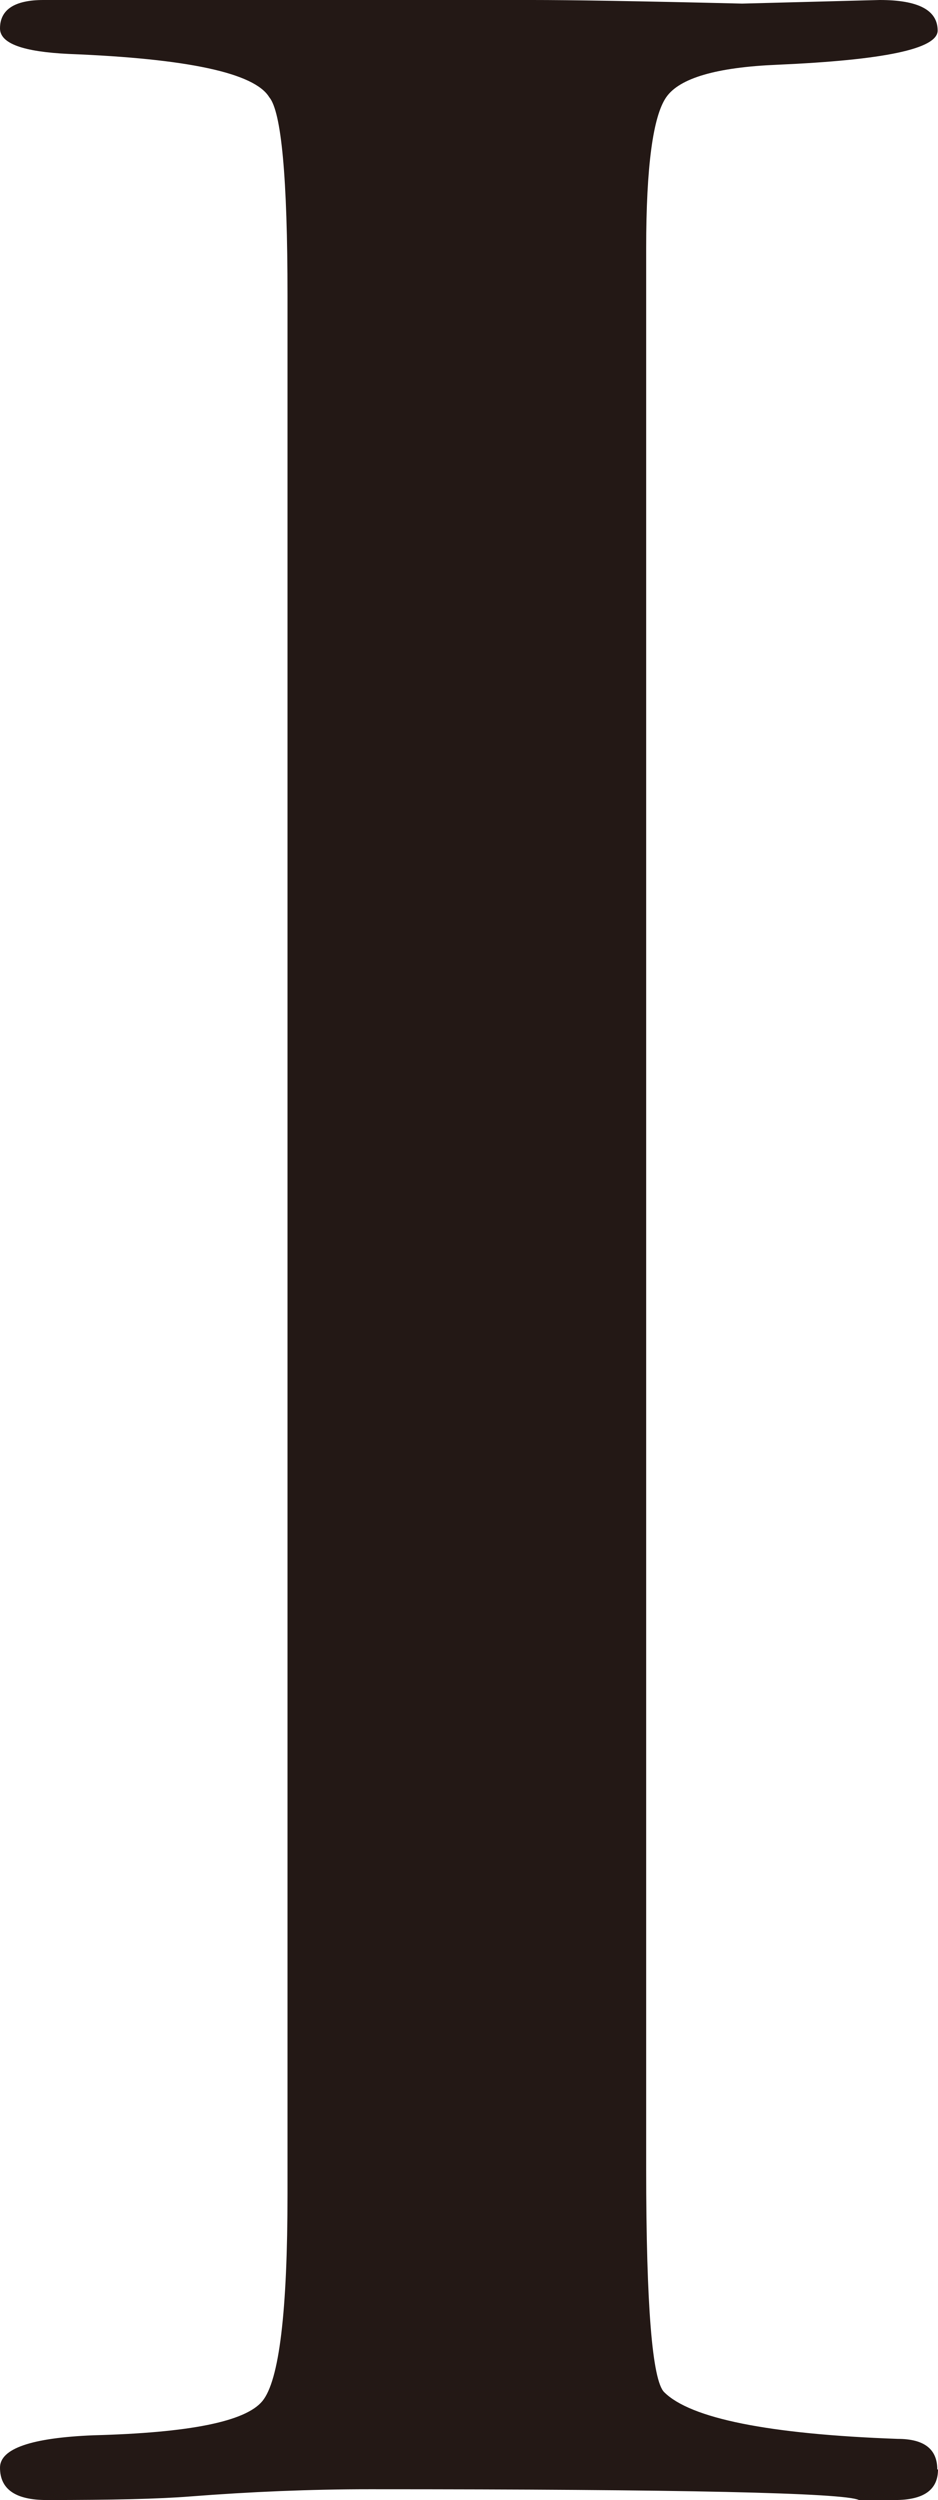
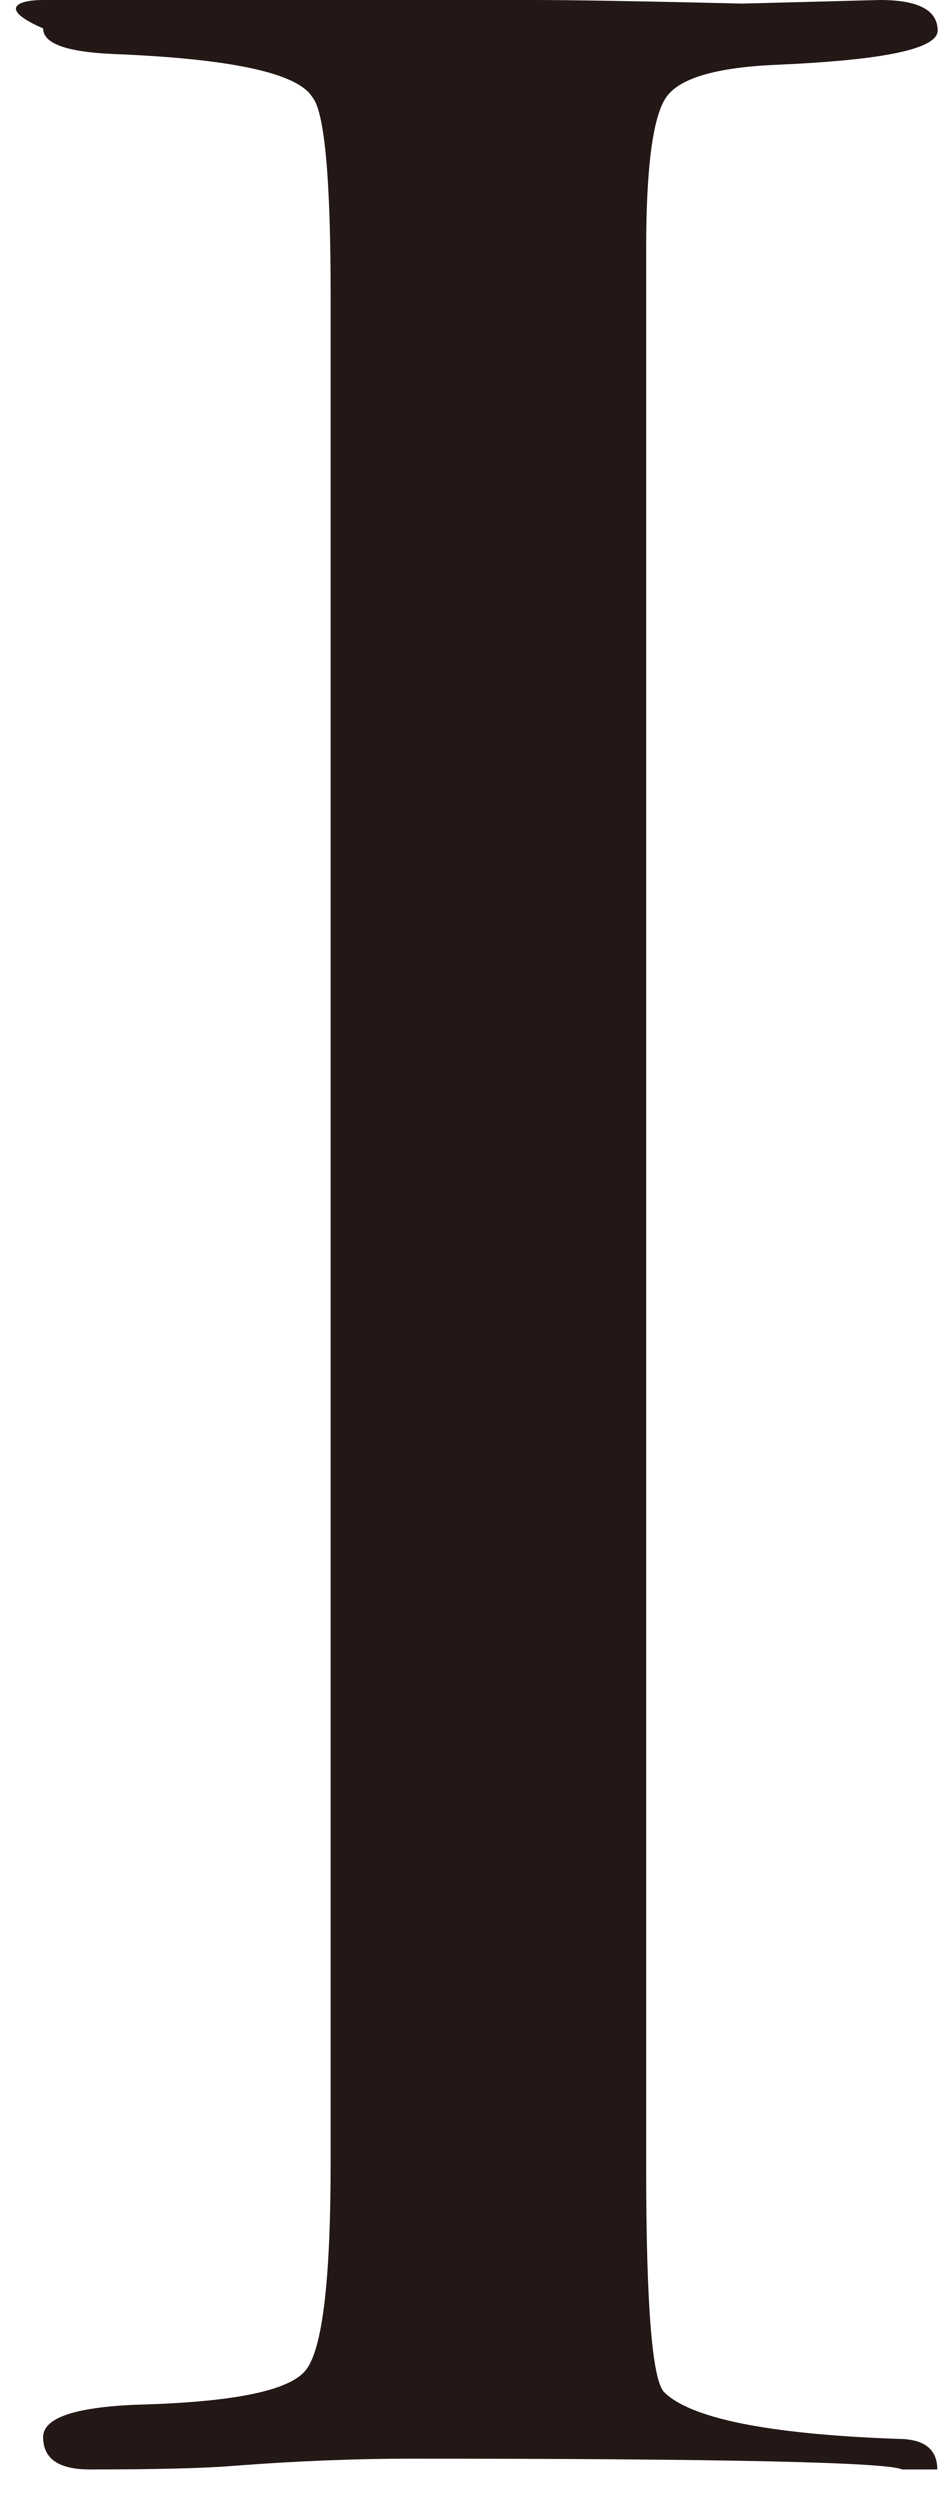
<svg xmlns="http://www.w3.org/2000/svg" id="_レイヤー_2" viewBox="0 0 26.1 69.5">
  <defs>
    <style>.cls-1{fill:#231815;}</style>
  </defs>
  <g id="Layer_1">
-     <path class="cls-1" d="M26.1,68.65c0,.57-.4.85-1.2.85h-1c-.4-.2-4.93-.3-13.6-.3-1.67,0-3.33.07-5,.2-.87.07-2.2.1-4,.1-.87,0-1.3-.3-1.3-.9,0-.53.87-.83,2.6-.9,2.67-.07,4.23-.38,4.7-.95.47-.57.7-2.49.7-5.77V8.22c0-3.28-.17-5.12-.51-5.52-.41-.67-2.26-1.07-5.57-1.2-1.28-.06-1.92-.29-1.92-.71C0,.27.4,0,1.21,0h13.6c1.01,0,2.96.03,5.84.1l3.83-.1c1.07,0,1.61.28,1.61.85,0,.51-1.49.82-4.46.95-1.69.07-2.72.37-3.09.9-.37.53-.56,1.93-.56,4.2v53.4c0,3.8.17,5.87.5,6.2.73.73,2.9,1.17,6.5,1.3.73,0,1.1.28,1.1.85Z" />
+     <path class="cls-1" d="M26.1,68.65h-1c-.4-.2-4.93-.3-13.6-.3-1.67,0-3.33.07-5,.2-.87.07-2.2.1-4,.1-.87,0-1.3-.3-1.3-.9,0-.53.87-.83,2.6-.9,2.67-.07,4.23-.38,4.7-.95.47-.57.7-2.49.7-5.77V8.22c0-3.28-.17-5.12-.51-5.52-.41-.67-2.26-1.07-5.57-1.2-1.28-.06-1.92-.29-1.92-.71C0,.27.4,0,1.21,0h13.6c1.01,0,2.96.03,5.84.1l3.83-.1c1.07,0,1.61.28,1.61.85,0,.51-1.49.82-4.46.95-1.69.07-2.72.37-3.09.9-.37.53-.56,1.93-.56,4.2v53.4c0,3.8.17,5.87.5,6.2.73.73,2.9,1.17,6.5,1.3.73,0,1.1.28,1.1.85Z" />
  </g>
</svg>